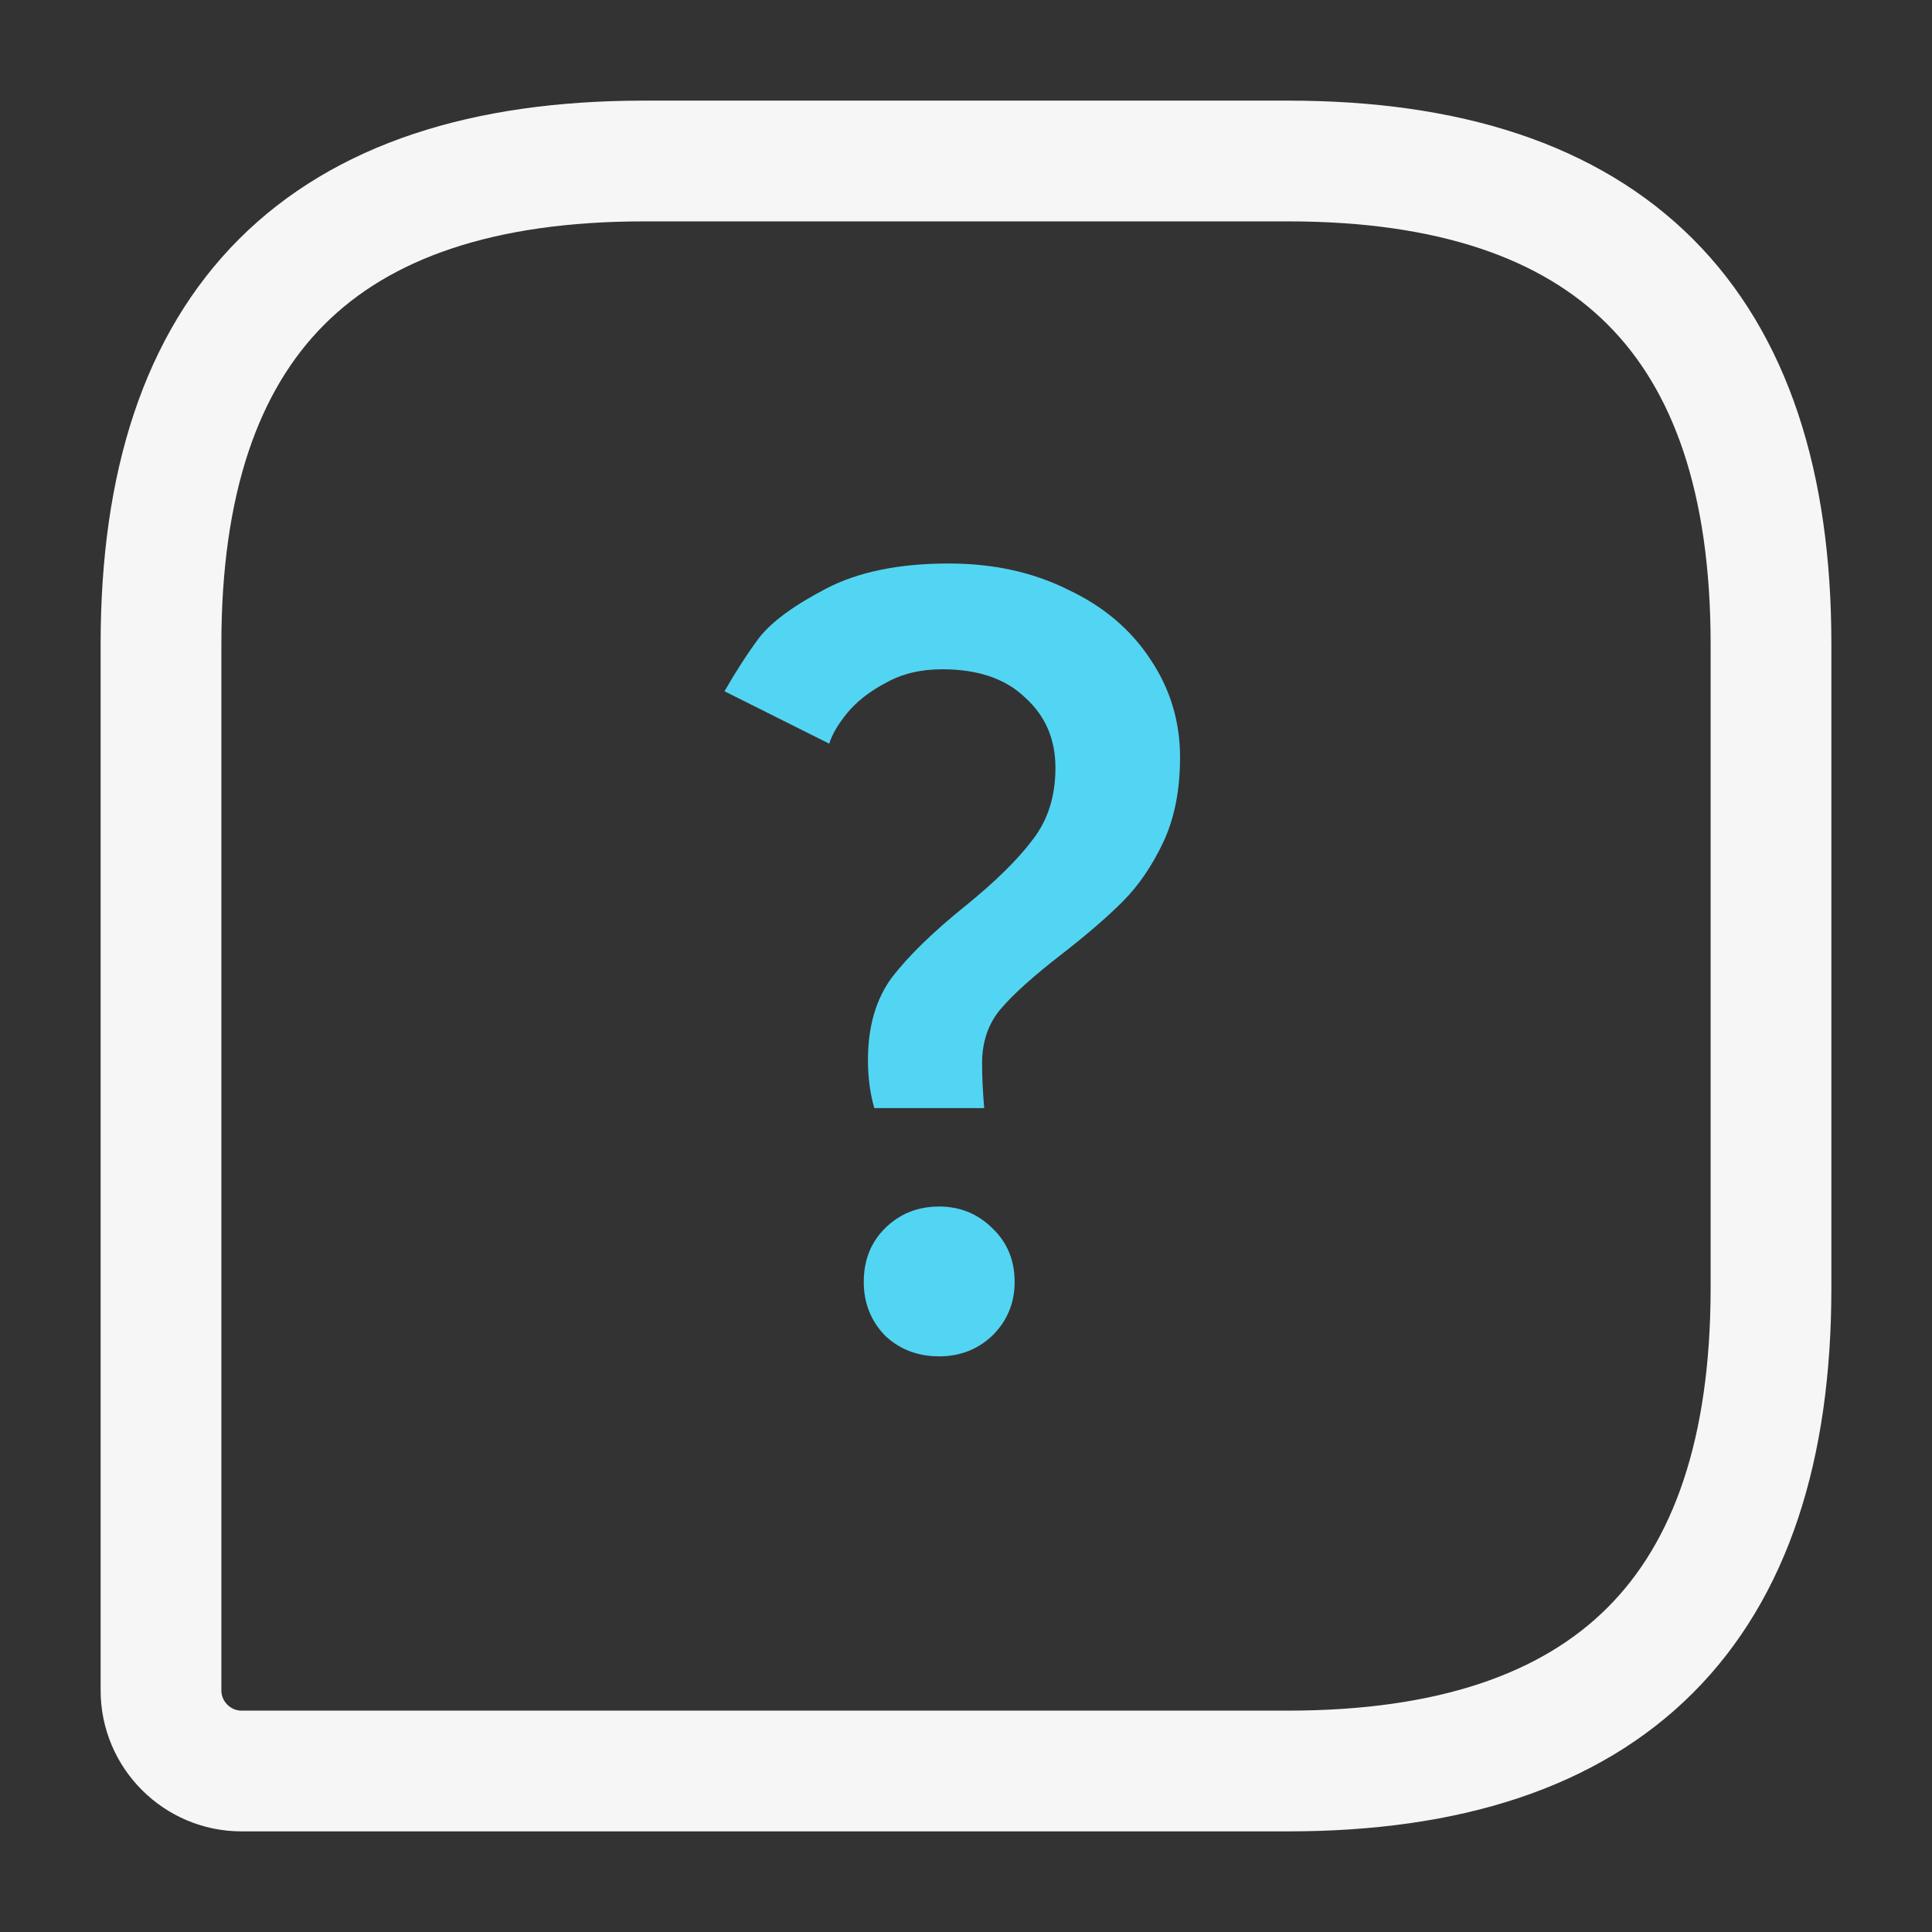
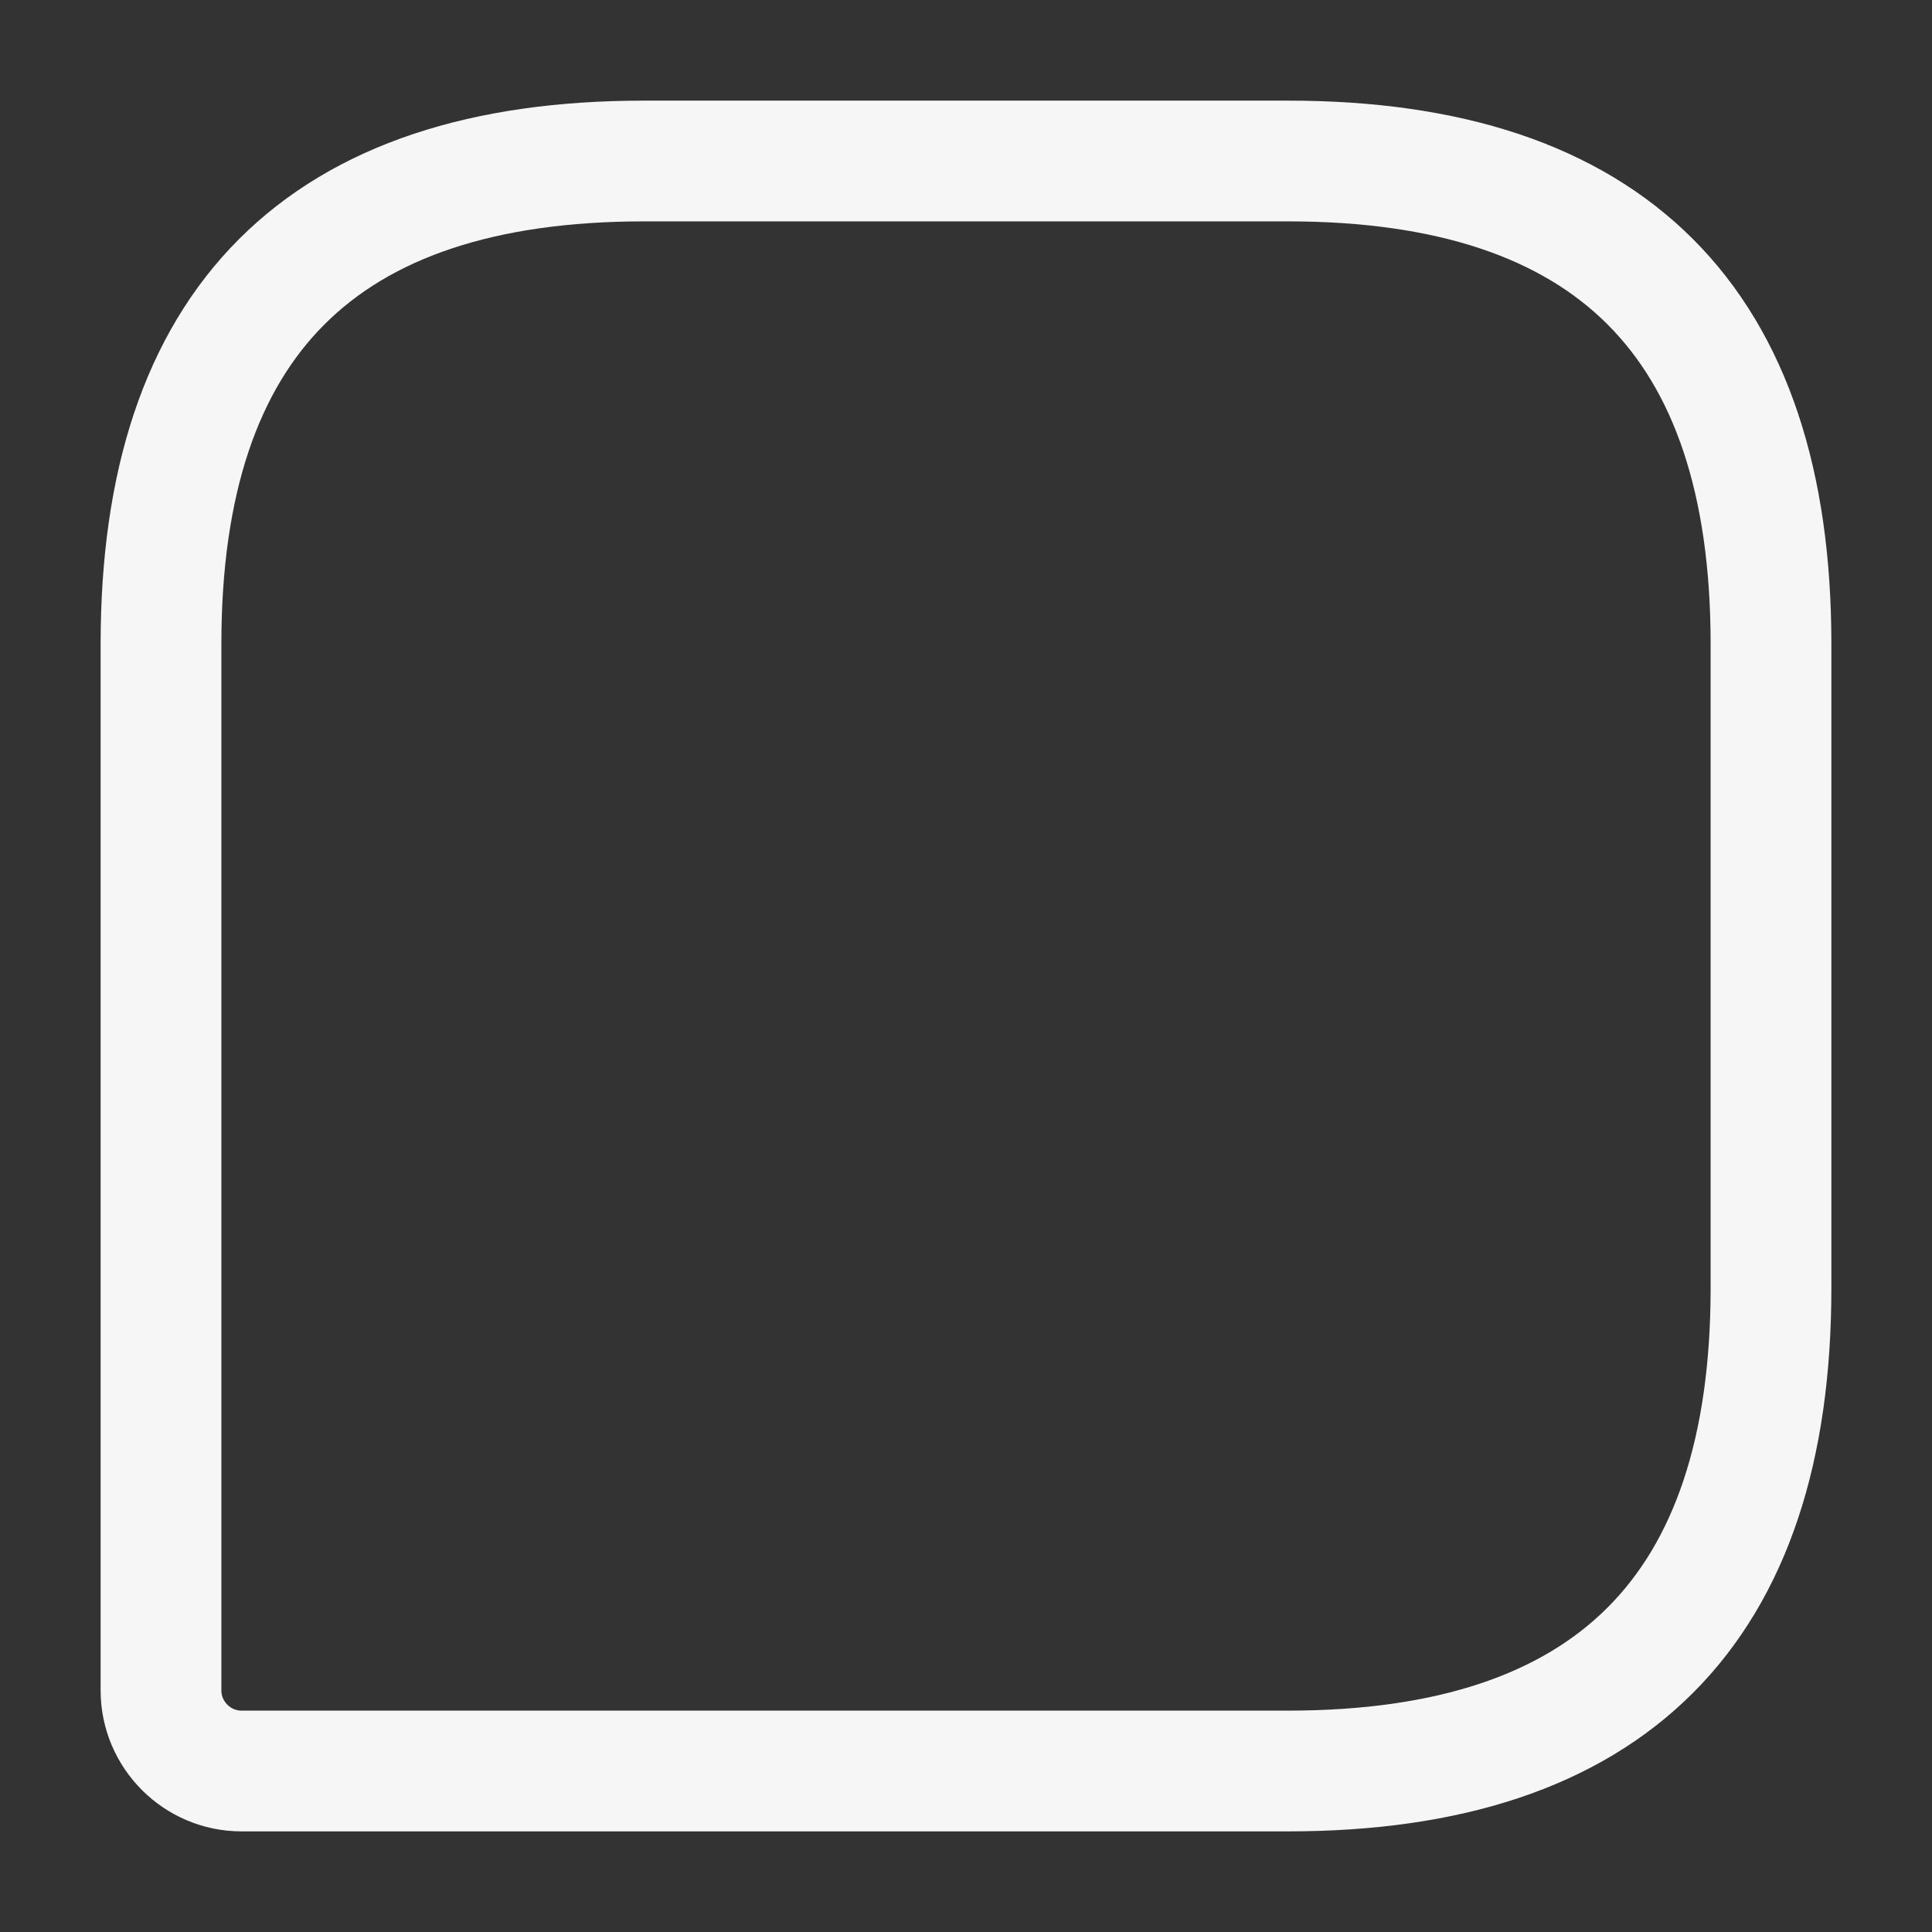
<svg xmlns="http://www.w3.org/2000/svg" width="24" height="24" viewBox="0 0 24 24" fill="none">
  <rect x="0" y="0" width="24" height="24" fill="#333333" stroke="none" />
  <path d="M16 2H8C4 2 2 4 2 8V21C2 21.55 2.45 22 3 22H16C20 22 22 20 22 16V8C22 4 20 2 16 2Z" stroke="#F6F6F6" stroke-width="1.5" stroke-linecap="round" stroke-linejoin="round" />
-   <path d="M10.861 13.765C10.808 13.583 10.782 13.384 10.782 13.167C10.782 12.751 10.882 12.408 11.082 12.139C11.29 11.87 11.593 11.575 11.992 11.254C12.365 10.951 12.643 10.678 12.825 10.435C13.016 10.192 13.111 9.893 13.111 9.537C13.111 9.181 12.985 8.891 12.734 8.665C12.491 8.431 12.149 8.314 11.706 8.314C11.437 8.314 11.203 8.37 11.004 8.483C10.804 8.587 10.644 8.713 10.522 8.86C10.409 8.999 10.336 9.125 10.301 9.238L9 8.587C9.139 8.344 9.282 8.123 9.429 7.924C9.585 7.724 9.863 7.52 10.262 7.312C10.661 7.104 11.168 7 11.784 7C12.339 7 12.834 7.108 13.267 7.325C13.71 7.533 14.052 7.824 14.295 8.197C14.538 8.561 14.659 8.965 14.659 9.407C14.659 9.815 14.59 10.166 14.451 10.461C14.312 10.756 14.143 11.003 13.944 11.202C13.753 11.393 13.502 11.61 13.189 11.853C12.842 12.122 12.591 12.347 12.435 12.529C12.279 12.711 12.2 12.937 12.2 13.206C12.2 13.379 12.209 13.566 12.226 13.765H10.861ZM11.667 16.849C11.398 16.849 11.173 16.762 10.991 16.588C10.817 16.406 10.73 16.185 10.73 15.925C10.73 15.656 10.817 15.435 10.991 15.261C11.173 15.079 11.398 14.988 11.667 14.988C11.927 14.988 12.149 15.079 12.331 15.261C12.513 15.435 12.604 15.656 12.604 15.925C12.604 16.185 12.513 16.406 12.331 16.588C12.149 16.762 11.927 16.849 11.667 16.849Z" fill="#52D5F2" />
</svg>